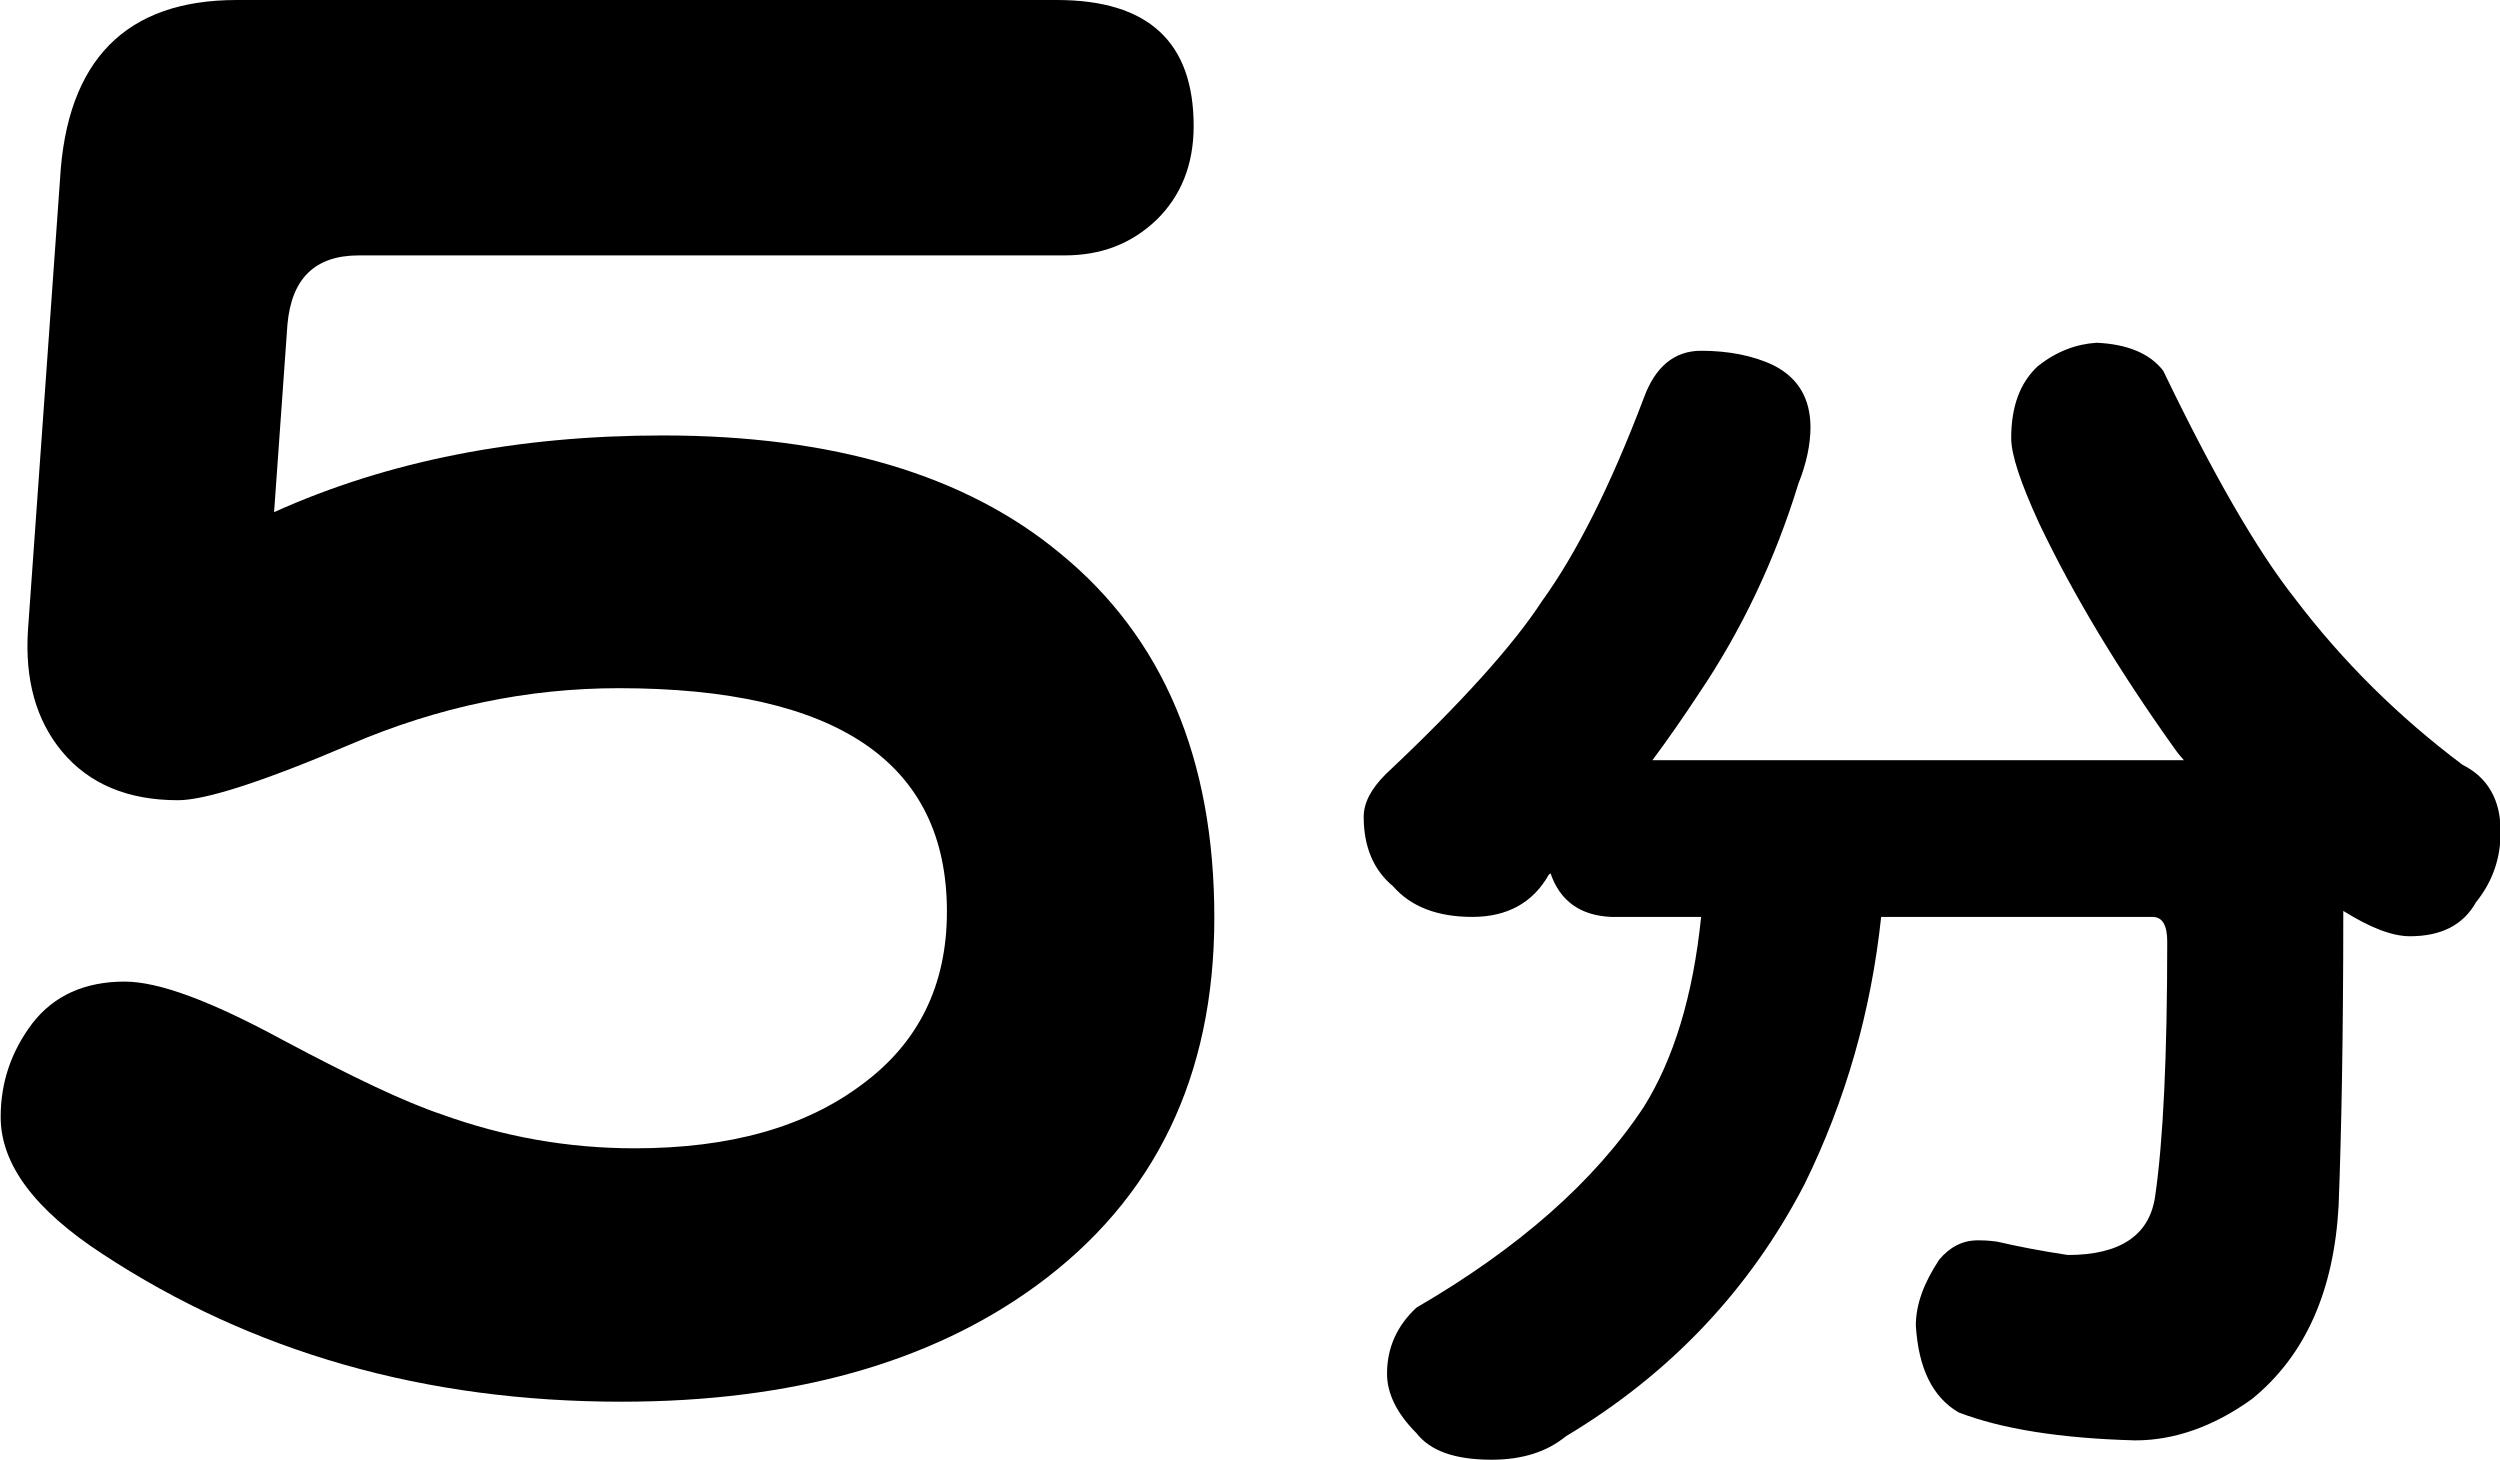
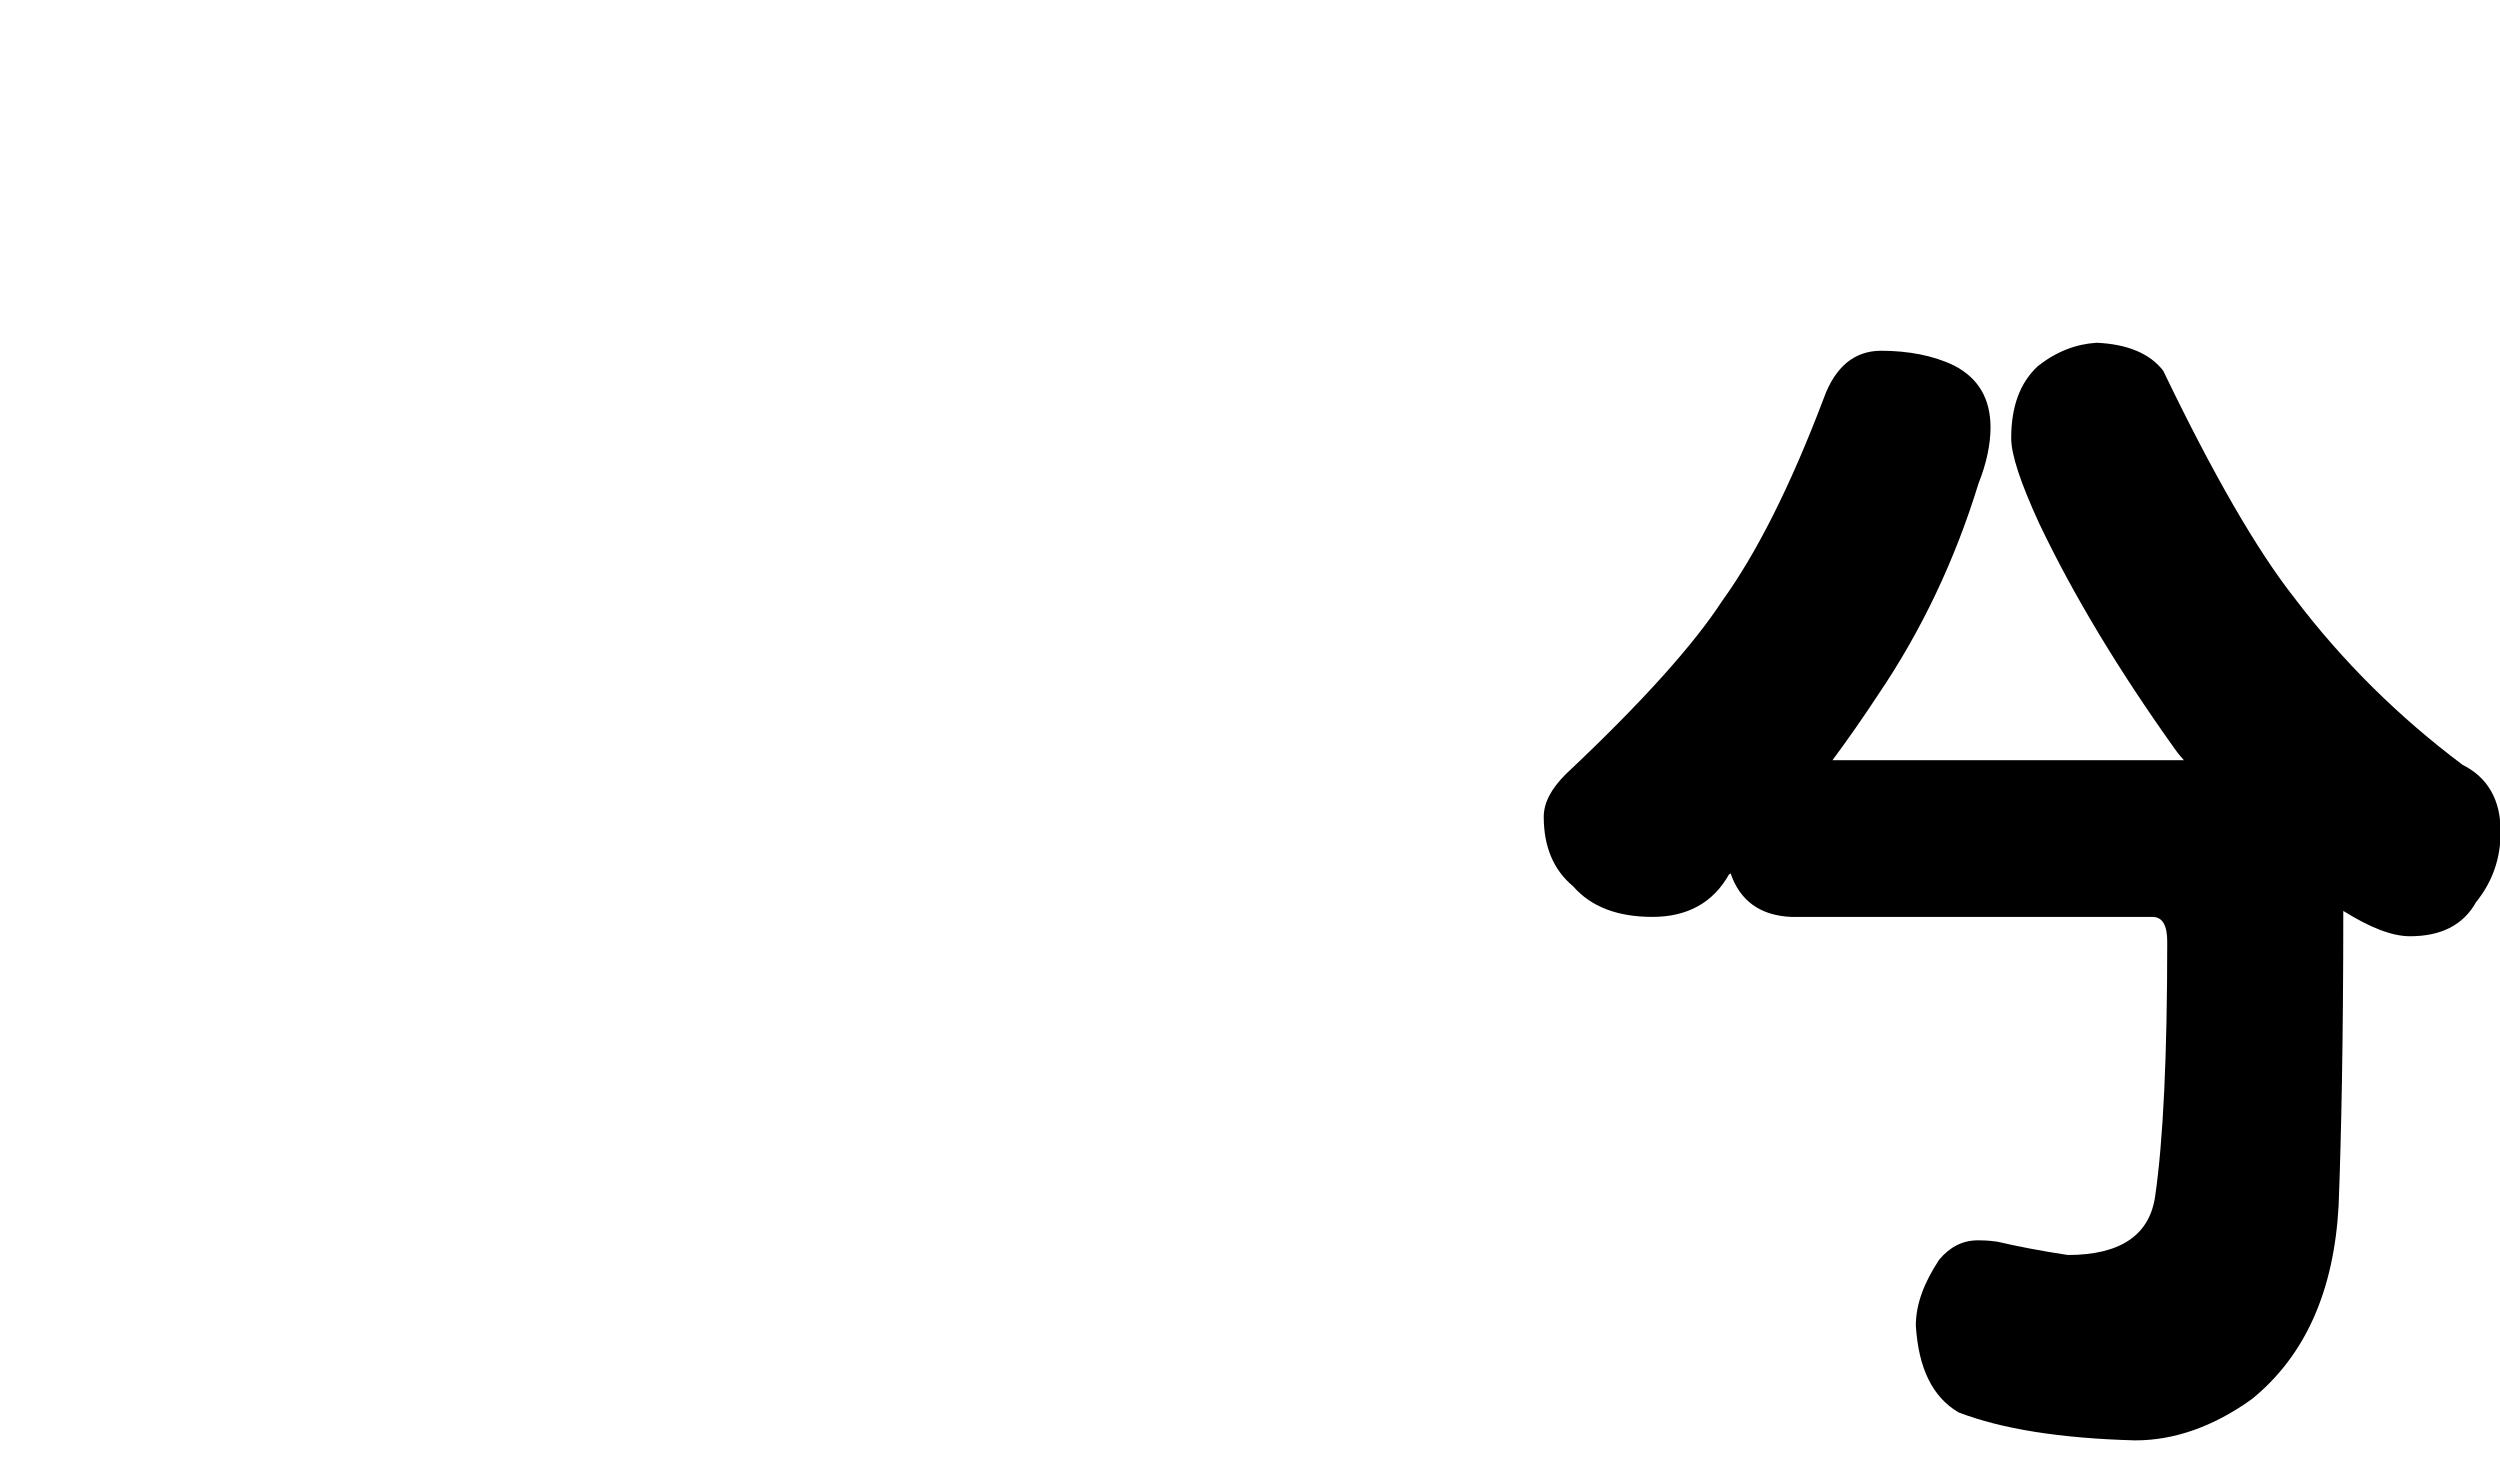
<svg xmlns="http://www.w3.org/2000/svg" viewBox="0 0 37.49 21.89">
-   <path d="m18.21 13.76c0 2.38-.89 4.22-2.67 5.52-1.59 1.16-3.67 1.74-6.22 1.74-2.95 0-5.54-.74-7.79-2.22-1.01-.66-1.52-1.34-1.52-2.05 0-.52.16-.99.48-1.41.32-.41.78-.62 1.38-.62.51 0 1.29.29 2.36.87 1.05.56 1.85.94 2.39 1.12.94.34 1.9.51 2.9.51 1.43 0 2.56-.32 3.41-.96.84-.62 1.27-1.48 1.27-2.59 0-2.23-1.64-3.35-4.92-3.35-1.37 0-2.71.28-4.02.84s-2.18.84-2.59.84c-.75 0-1.33-.24-1.74-.73-.39-.47-.56-1.08-.51-1.83l.48-6.75c.1-1.79.99-2.69 2.65-2.69h12.3c1.37 0 2.05.63 2.05 1.89 0 .58-.19 1.05-.56 1.41-.38.36-.83.53-1.38.53h-10.58c-.66 0-1.01.35-1.07 1.04l-.2 2.81c1.71-.77 3.65-1.15 5.83-1.15 2.55 0 4.54.59 5.96 1.77 1.54 1.26 2.31 3.08 2.31 5.46z" />
-   <path d="m32.75 11.4s-.09-.1-.13-.16c-.85-1.19-1.53-2.32-2.04-3.39-.28-.61-.42-1.03-.42-1.28 0-.47.13-.83.4-1.08.28-.22.57-.33.88-.35.46.02.8.16 1 .42.75 1.56 1.41 2.7 1.97 3.41.72.95 1.56 1.78 2.52 2.5.38.19.57.53.57 1 0 .4-.12.75-.37 1.06-.19.34-.52.51-.99.51-.27 0-.6-.13-1-.38v.02c0 1.9-.03 3.36-.07 4.4-.07 1.28-.5 2.25-1.3 2.9-.57.41-1.16.62-1.75.62-1.12-.03-2-.17-2.65-.42-.39-.23-.6-.66-.64-1.3 0-.32.12-.64.35-.99.16-.19.35-.29.58-.29.05 0 .15 0 .29.02.3.07.66.14 1.06.2.79 0 1.23-.3 1.31-.89.12-.83.18-2.1.18-3.81 0-.24-.07-.37-.22-.37h-4.07c-.15 1.41-.53 2.75-1.15 4.01-.82 1.58-2.01 2.84-3.58 3.78-.28.23-.65.35-1.11.35-.55 0-.92-.13-1.13-.4-.29-.29-.44-.59-.44-.89 0-.39.15-.72.44-.99 1.53-.89 2.67-1.89 3.41-3.01.45-.72.74-1.67.86-2.85h-1.35c-.46-.02-.77-.24-.91-.66 0 .01 0 .02-.02.02-.24.43-.63.64-1.15.64s-.92-.15-1.19-.46c-.29-.24-.44-.59-.44-1.04 0-.21.11-.42.33-.64 1.16-1.09 1.93-1.96 2.34-2.59.52-.72 1.03-1.73 1.53-3.05.17-.47.46-.71.86-.71s.78.07 1.09.22c.37.19.55.5.55.93 0 .25-.06.54-.18.84-.35 1.14-.85 2.2-1.5 3.16-.23.35-.46.68-.69.99h7.96z" />
+   <path d="m32.75 11.4s-.09-.1-.13-.16c-.85-1.19-1.53-2.32-2.04-3.39-.28-.61-.42-1.03-.42-1.28 0-.47.13-.83.4-1.08.28-.22.57-.33.88-.35.46.02.8.16 1 .42.75 1.56 1.41 2.7 1.97 3.41.72.95 1.56 1.78 2.52 2.5.38.19.57.53.57 1 0 .4-.12.75-.37 1.06-.19.34-.52.51-.99.51-.27 0-.6-.13-1-.38v.02c0 1.9-.03 3.36-.07 4.4-.07 1.28-.5 2.25-1.3 2.9-.57.41-1.16.62-1.75.62-1.12-.03-2-.17-2.65-.42-.39-.23-.6-.66-.64-1.3 0-.32.12-.64.35-.99.16-.19.35-.29.58-.29.05 0 .15 0 .29.02.3.07.66.14 1.06.2.79 0 1.23-.3 1.31-.89.12-.83.18-2.1.18-3.81 0-.24-.07-.37-.22-.37h-4.07h-1.35c-.46-.02-.77-.24-.91-.66 0 .01 0 .02-.02.02-.24.43-.63.64-1.15.64s-.92-.15-1.19-.46c-.29-.24-.44-.59-.44-1.04 0-.21.11-.42.33-.64 1.16-1.09 1.93-1.96 2.34-2.59.52-.72 1.03-1.73 1.53-3.05.17-.47.46-.71.86-.71s.78.07 1.09.22c.37.19.55.5.55.93 0 .25-.06.54-.18.84-.35 1.14-.85 2.2-1.5 3.16-.23.35-.46.68-.69.99h7.96z" />
</svg>